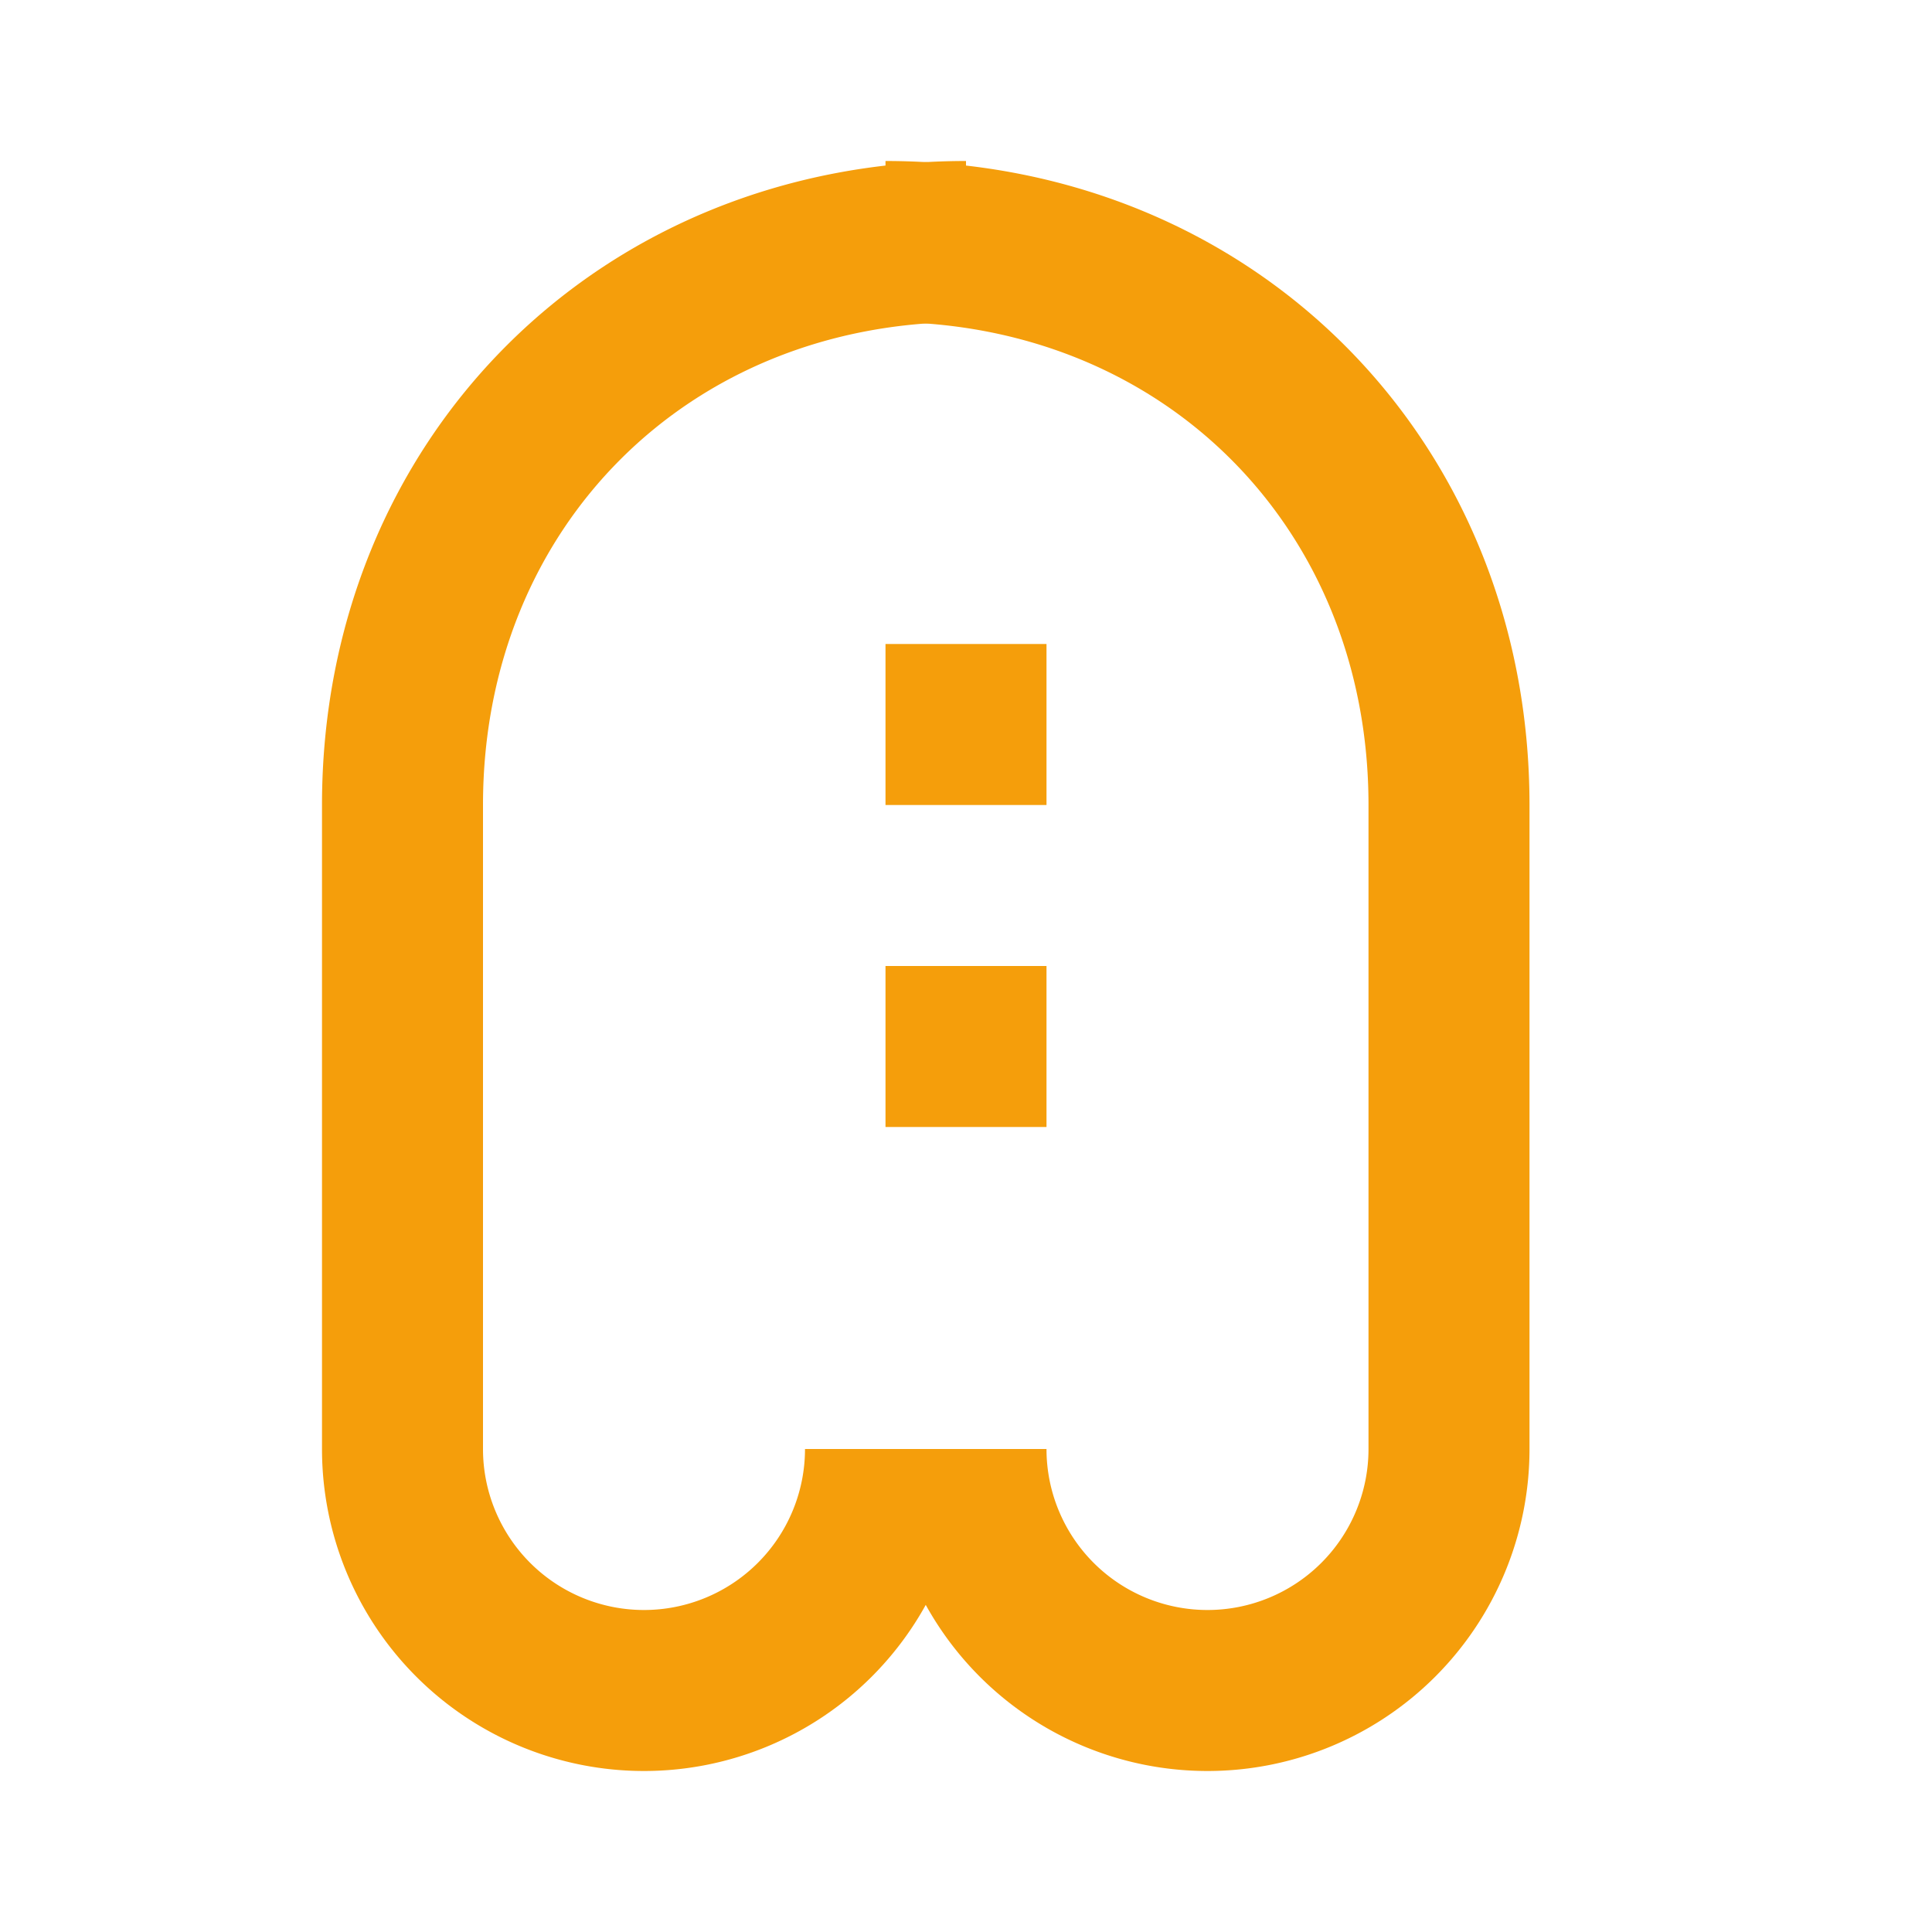
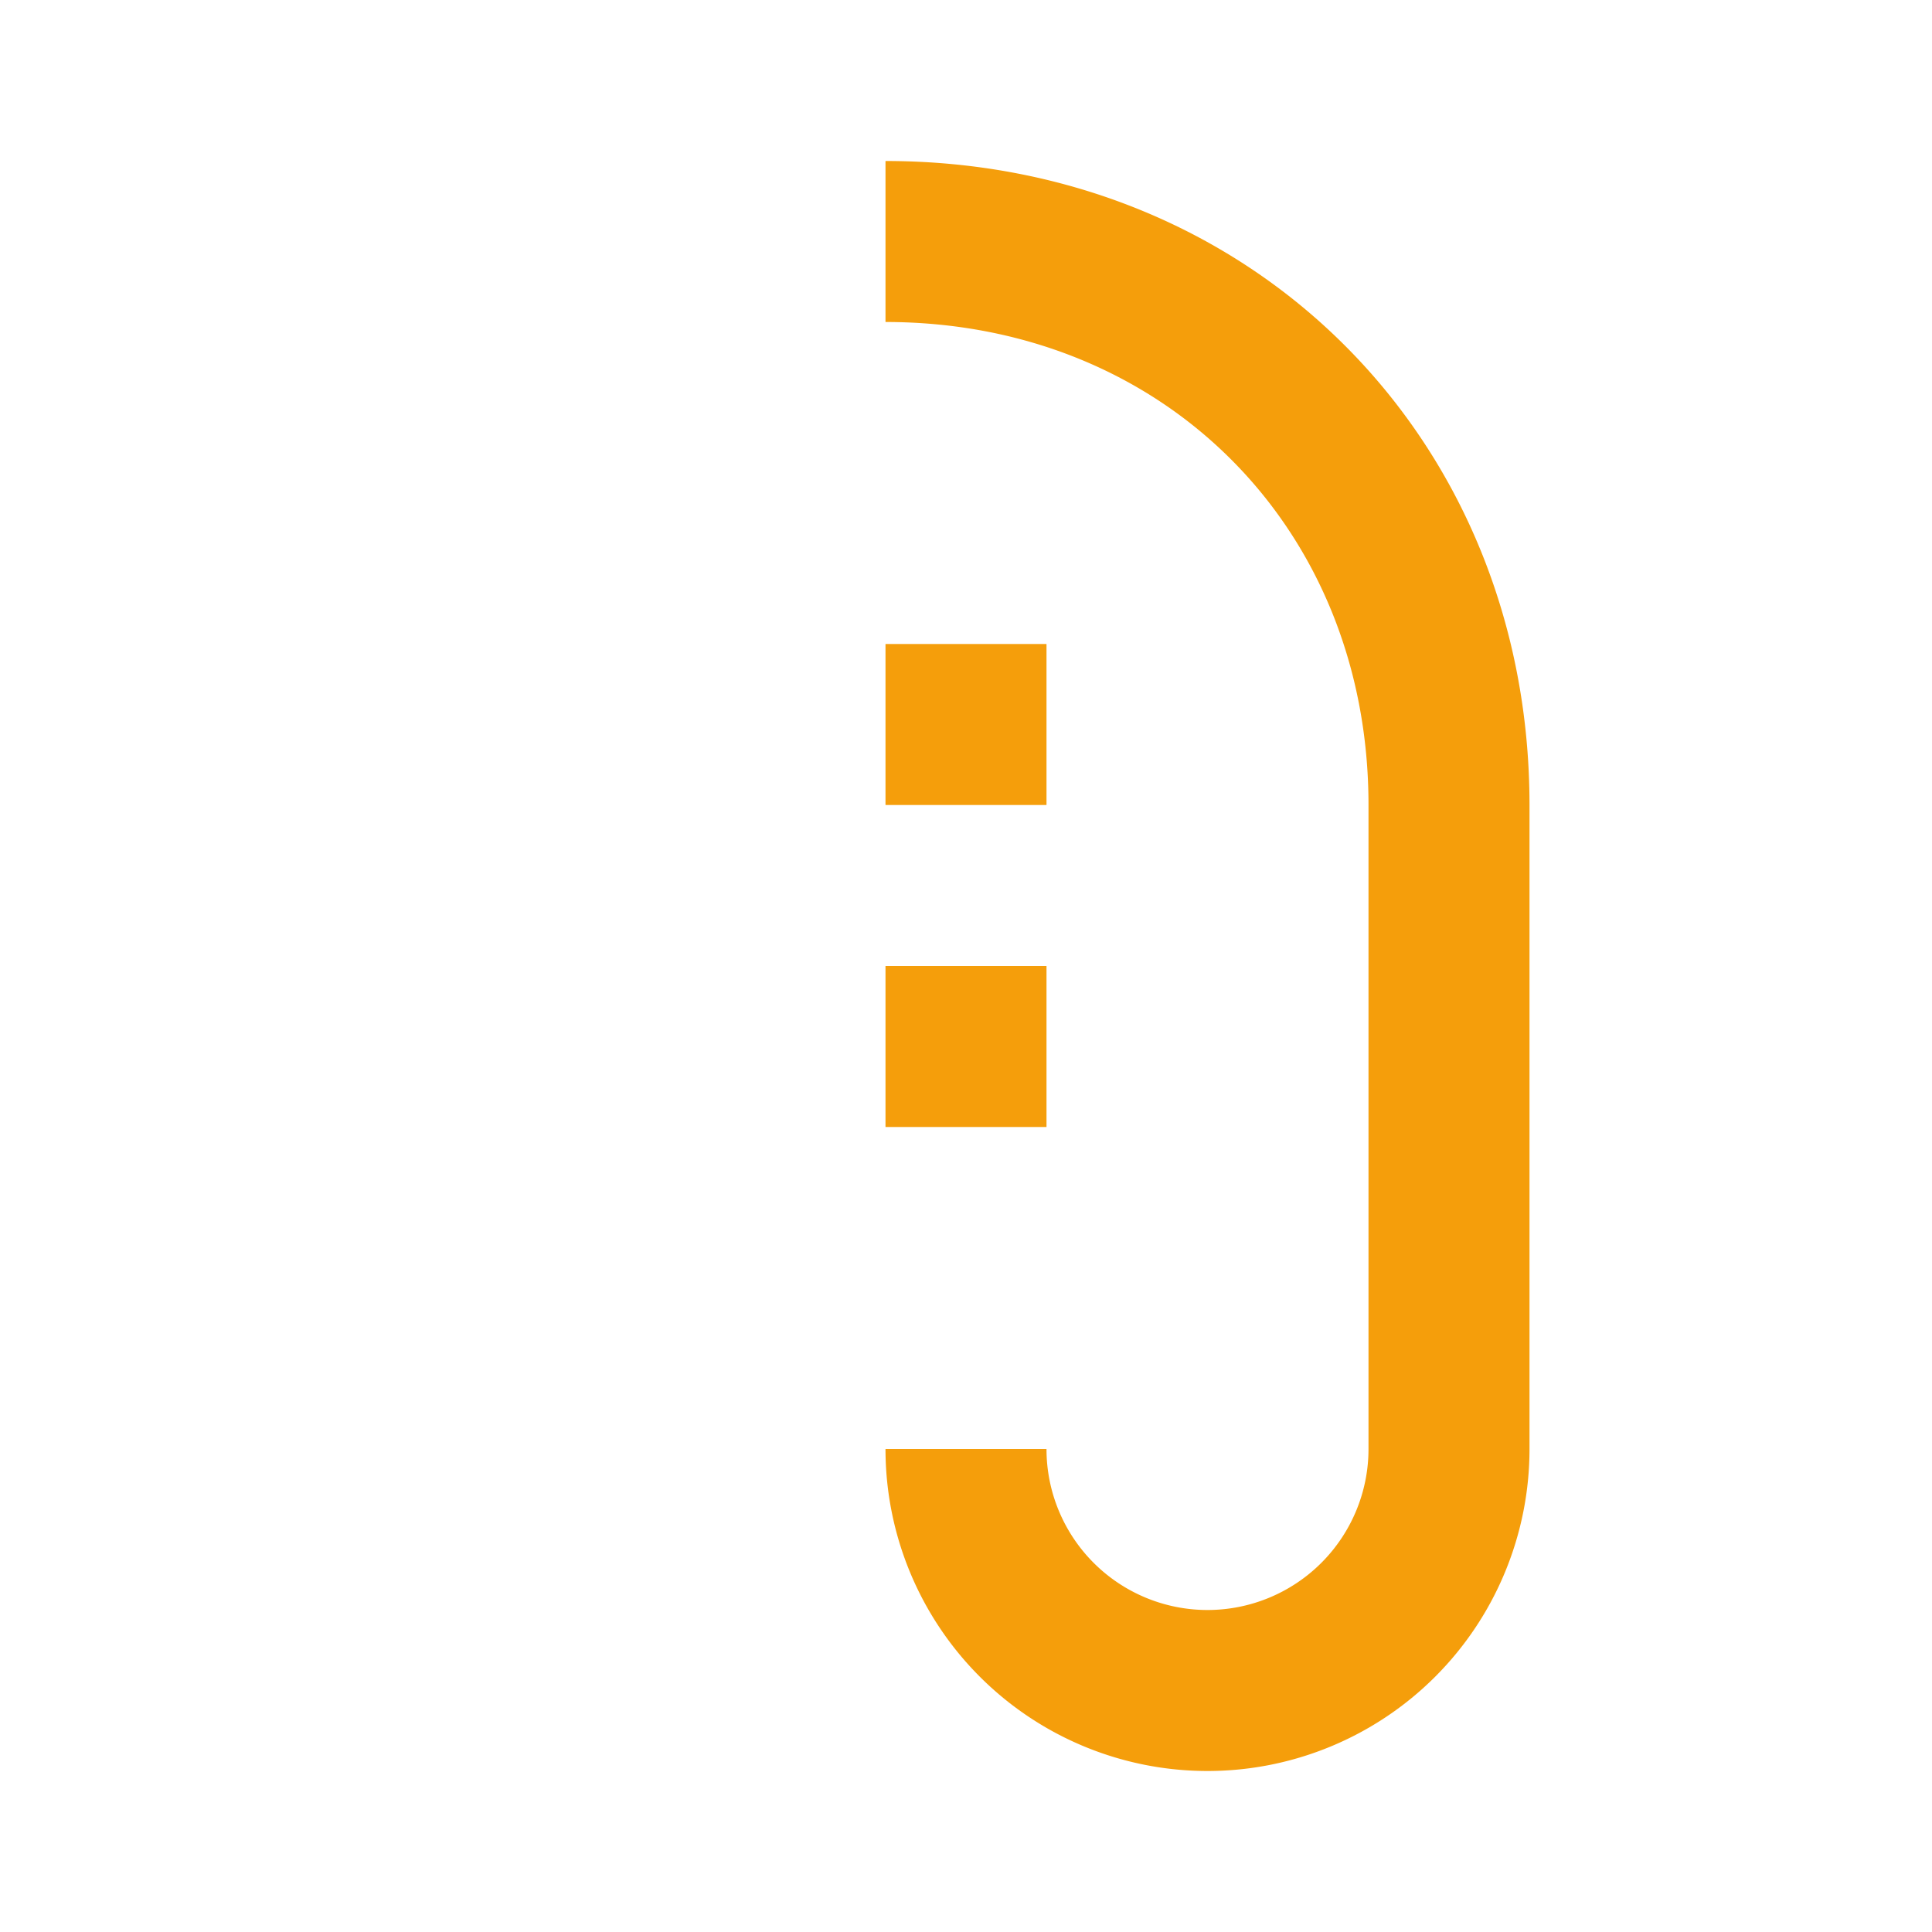
<svg xmlns="http://www.w3.org/2000/svg" viewBox="0 0 24 24" fill="none" stroke="currentColor" stroke-width="2">
-   <path d="M12 3c-4 0-7 3-7 7v8a3 3 0 006 0" stroke="#F59E0B" />
  <path d="M12 18a3 3 0 006 0v-8c0-4-3-7-7-7" stroke="#F59E0B" />
  <path d="M12 8v8" stroke="#F59E0B" stroke-dasharray="2 2" />
</svg>